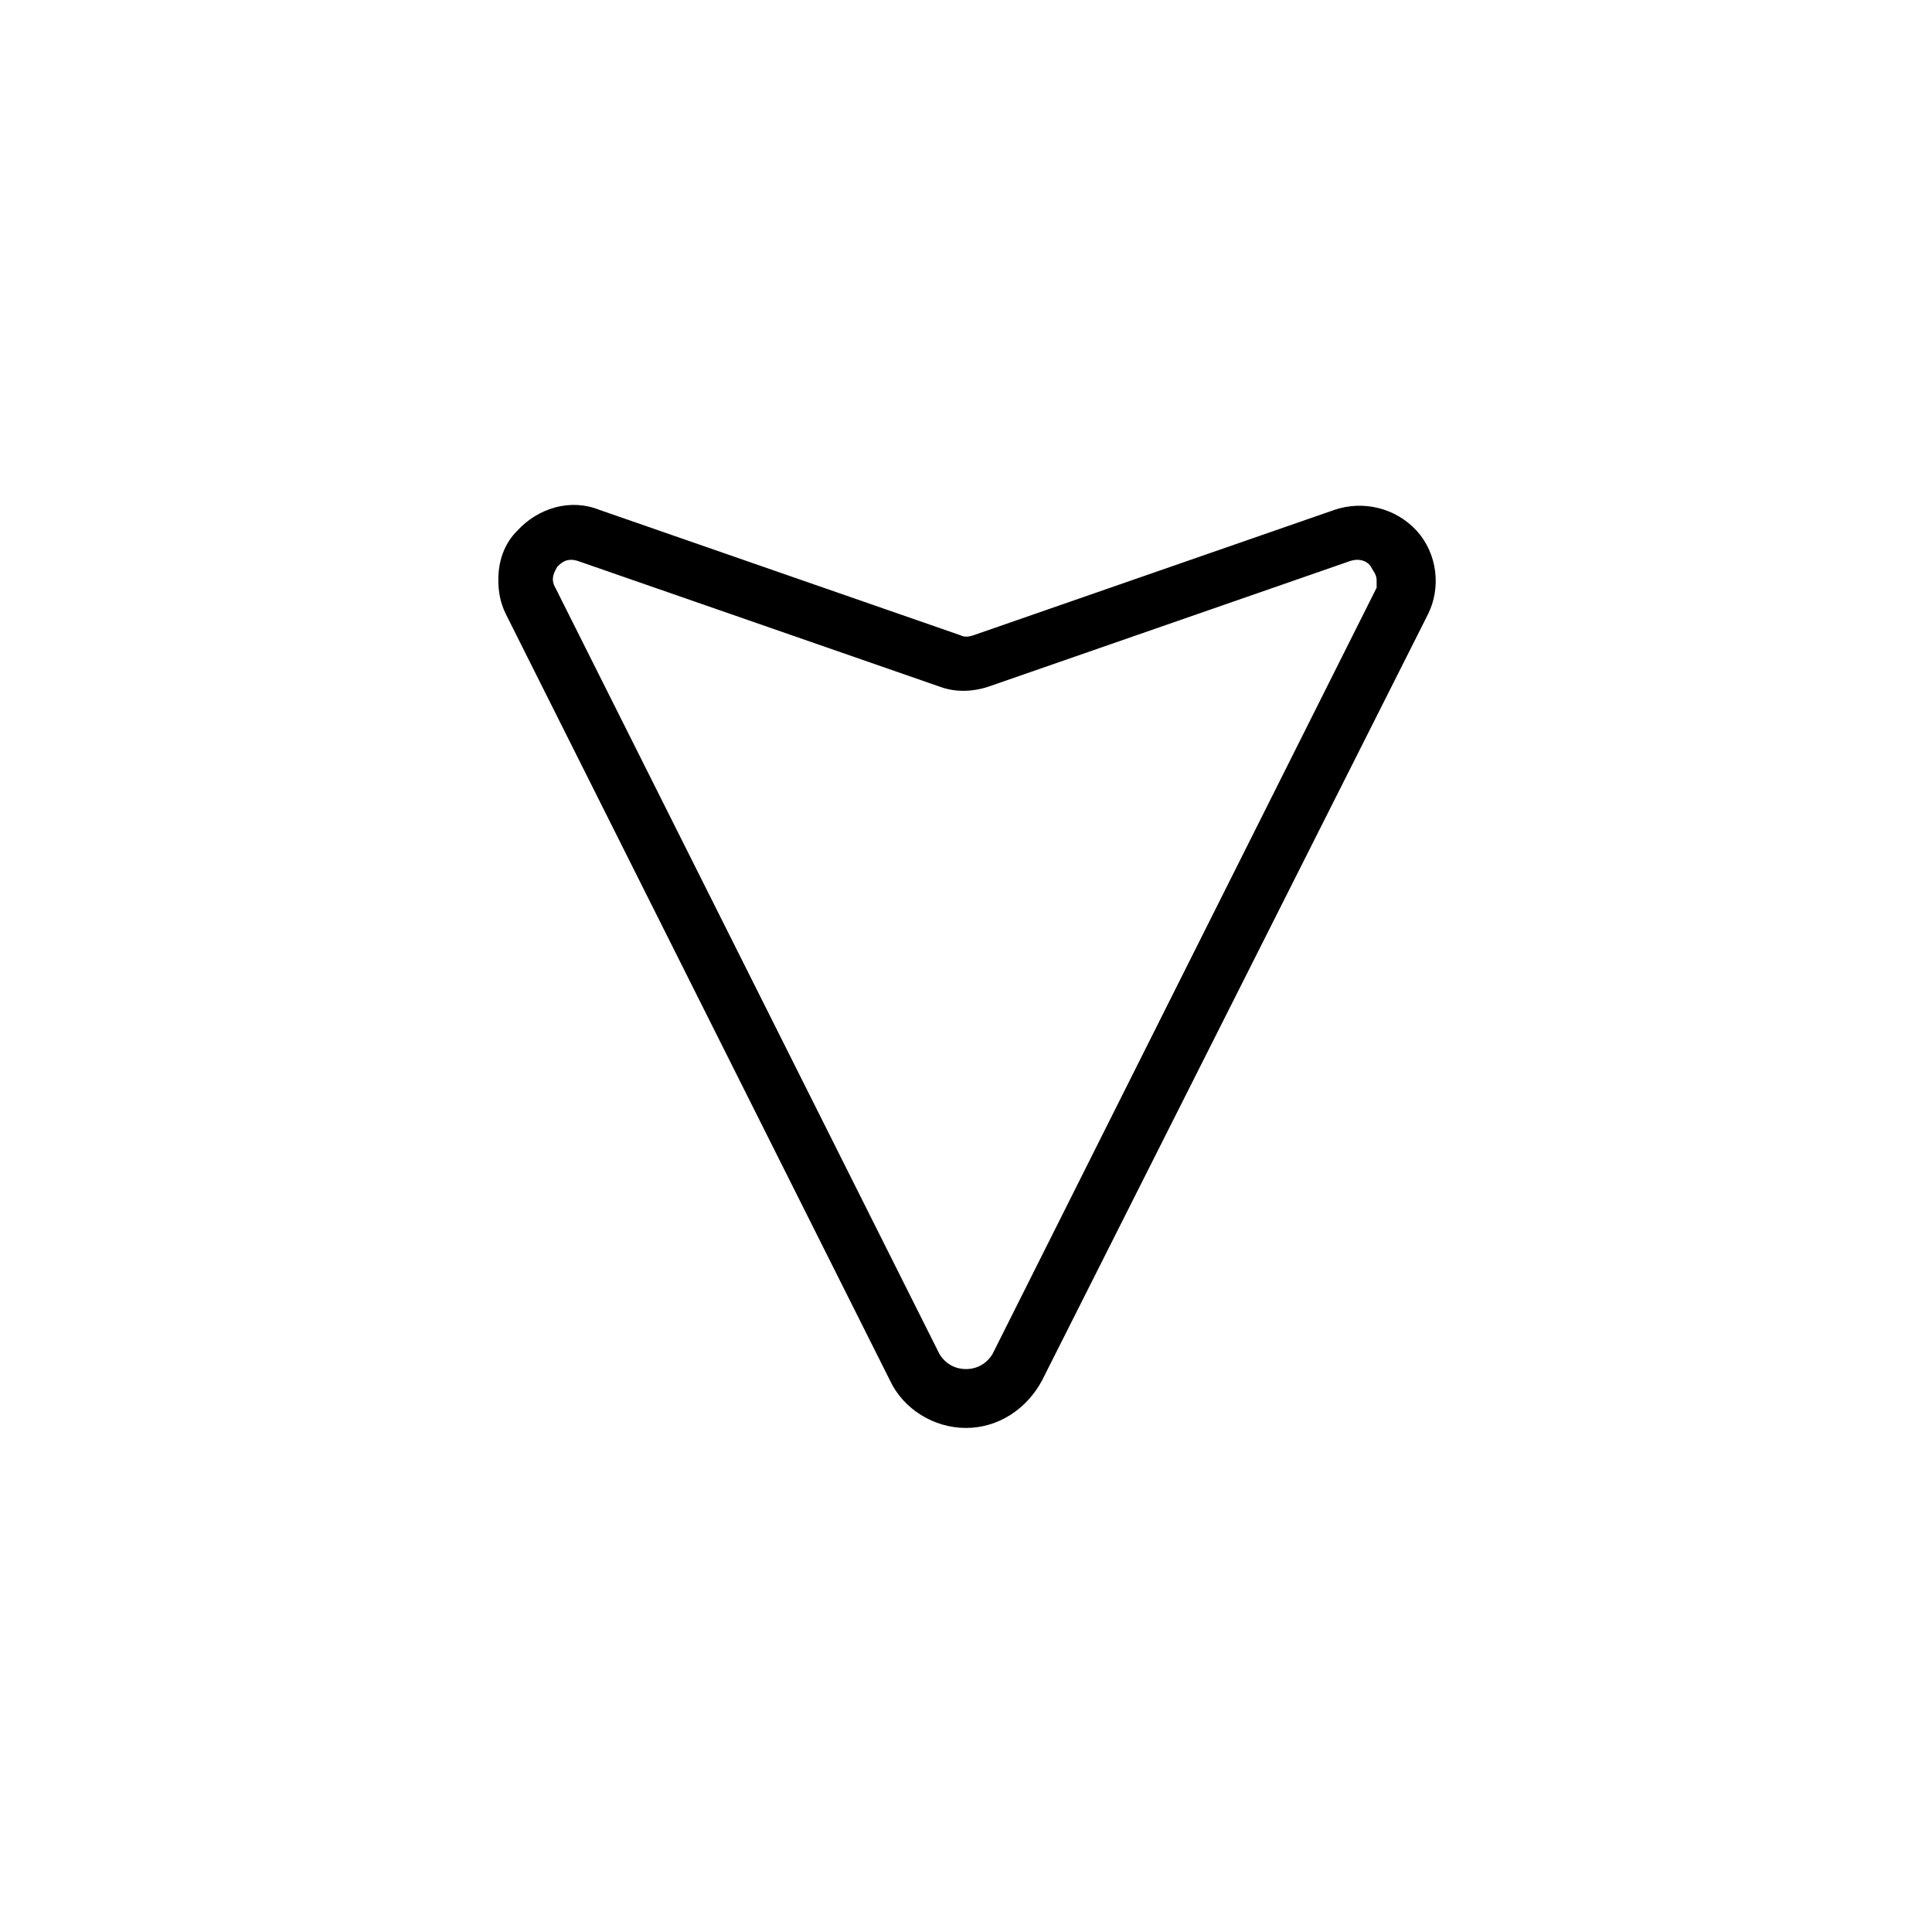
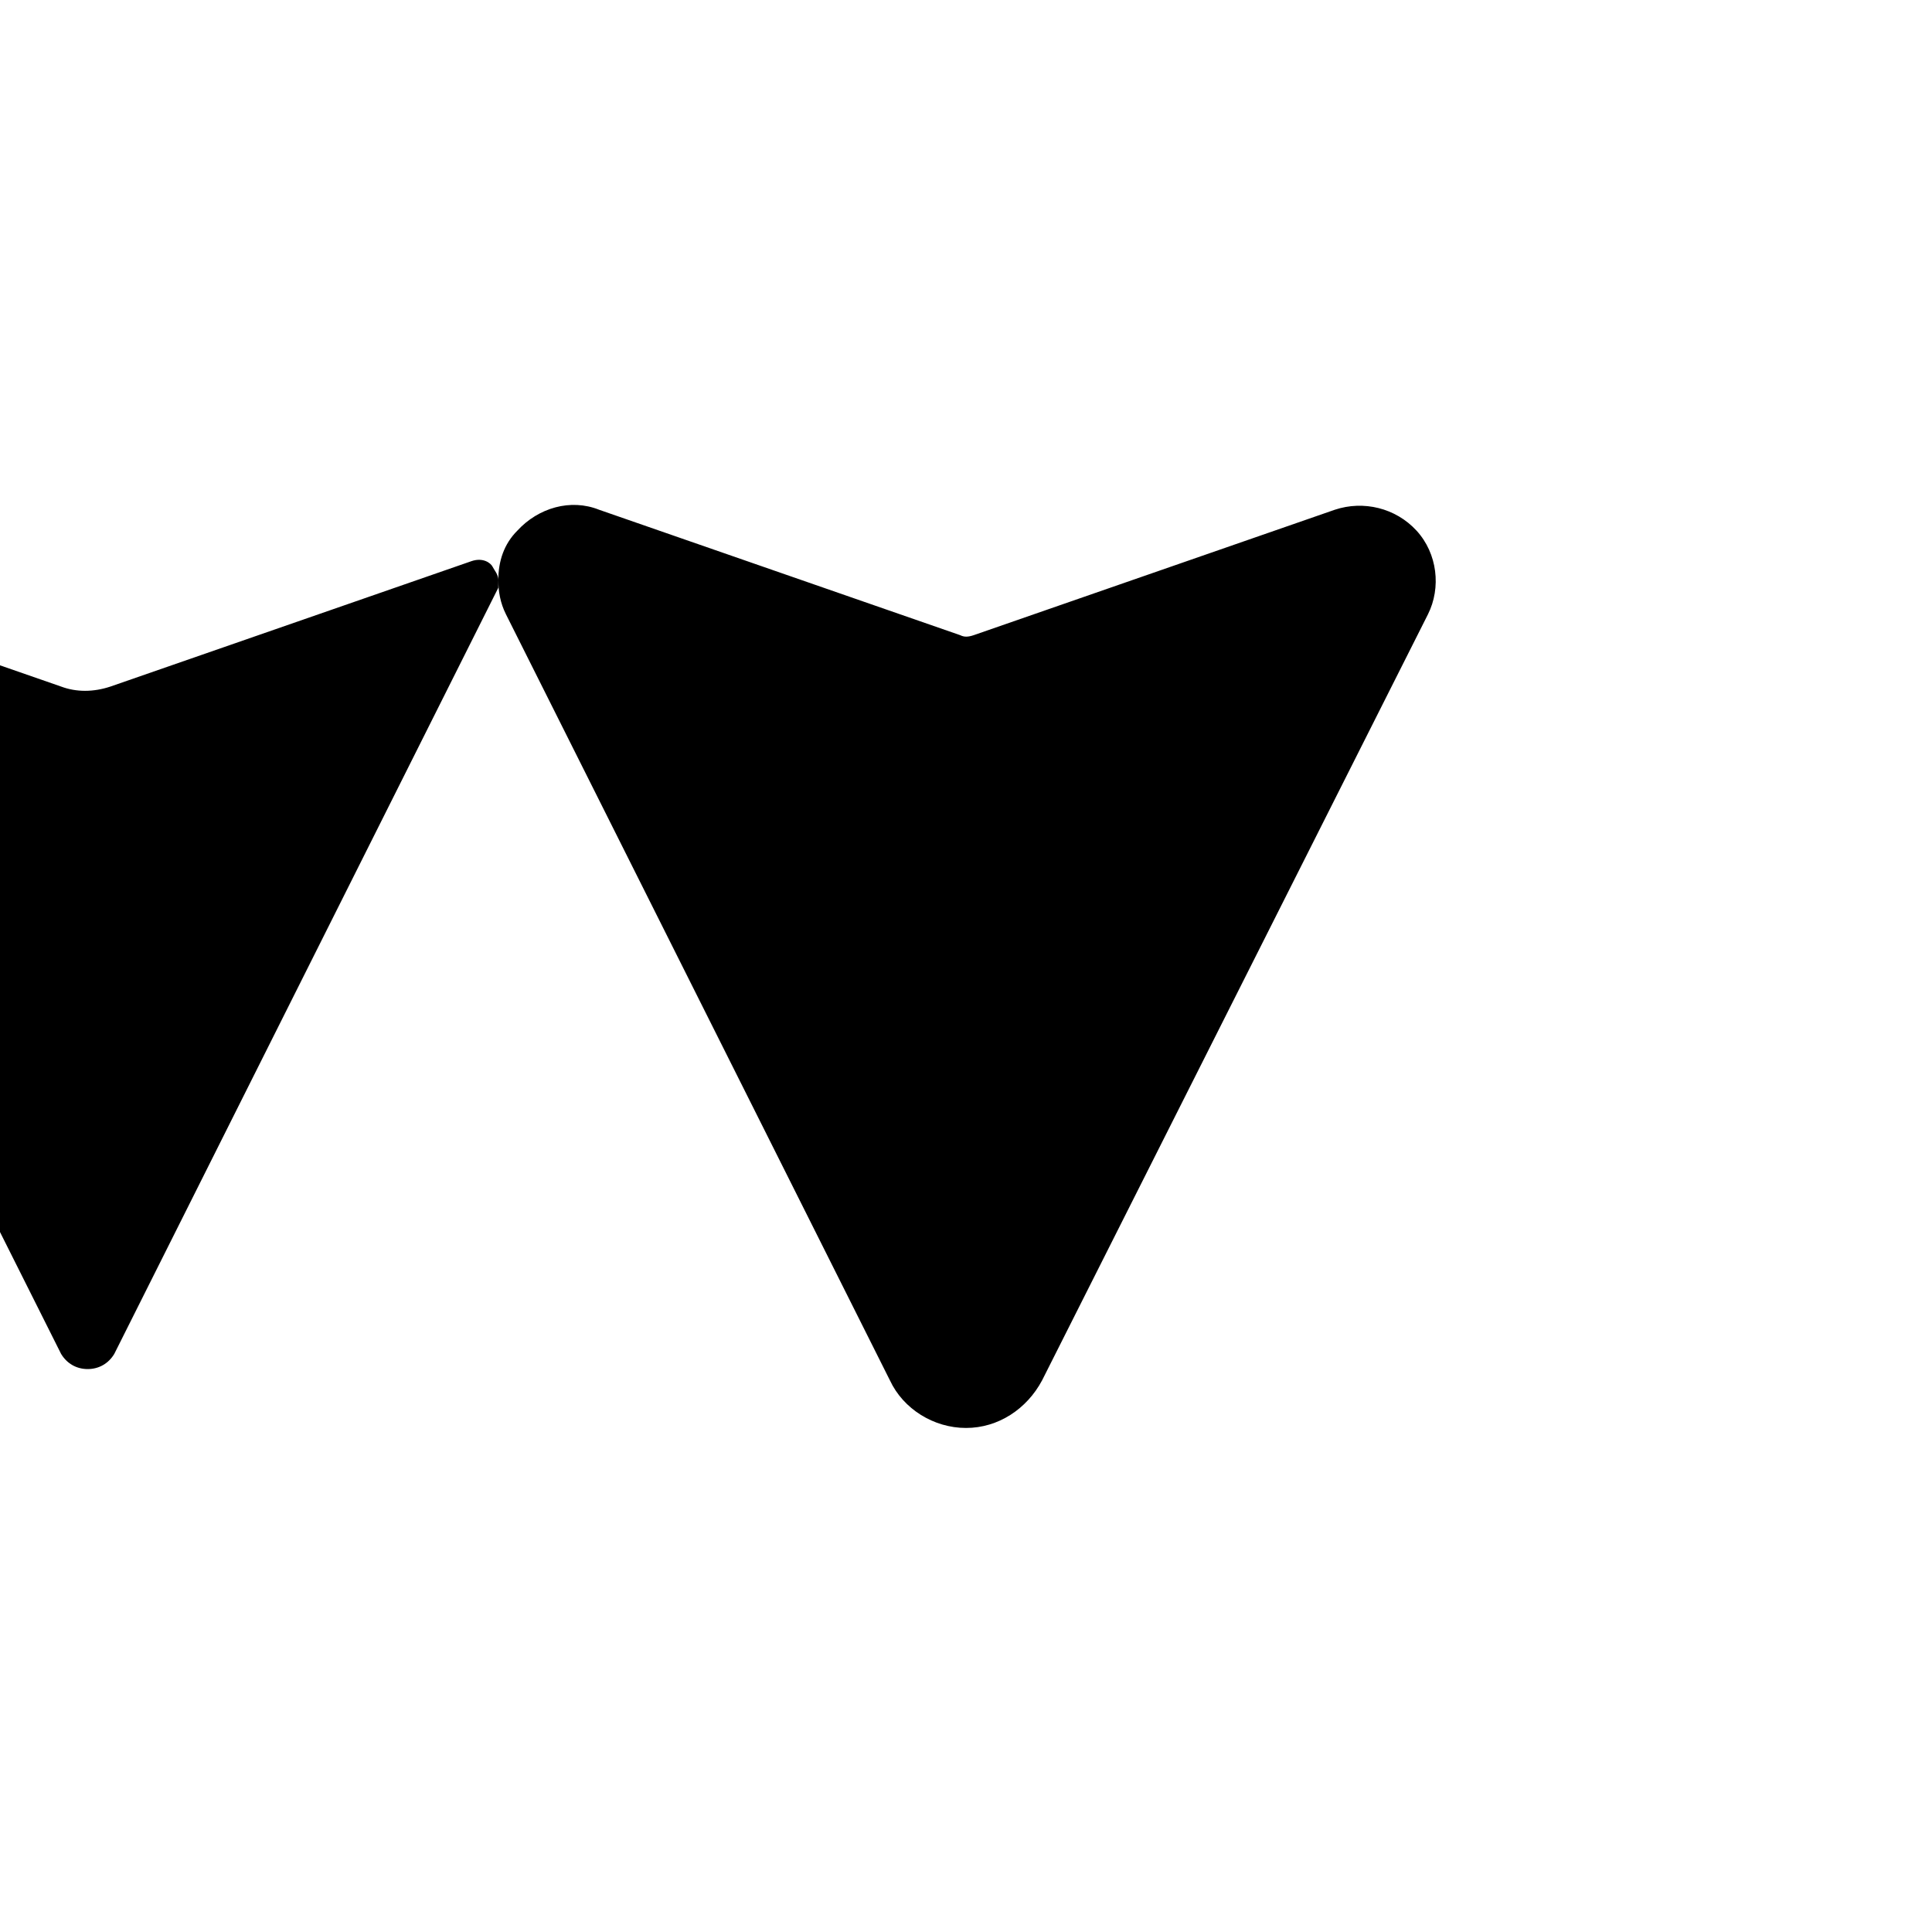
<svg xmlns="http://www.w3.org/2000/svg" fill="#000000" width="800px" height="800px" version="1.1" viewBox="144 144 512 512">
-   <path d="m276.06 297.73c0-5.039 1.512-9.574 5.039-13.098 5.543-6.047 14.105-8.566 21.664-5.543l95.723 33.25c1.008 0.504 2.016 0.504 3.527 0l95.723-33.25c7.559-2.519 16.121-0.504 21.664 5.543 5.543 6.047 6.551 15.113 3.023 22.168l-102.27 203.03c-4.031 7.559-11.586 12.594-20.152 12.594s-16.625-5.039-20.152-12.594l-101.77-203.04c-1.512-3.023-2.016-6.047-2.016-9.066zm232.76 0c0-1.512-1.008-2.519-1.512-3.527-0.504-1.008-2.519-2.519-5.543-1.512l-95.723 33.25c-4.535 1.512-9.07 1.512-13.098 0l-95.723-33.25c-3.023-1.008-4.535 0.504-5.543 1.512-0.504 1.008-2.016 3.023-0.504 5.543l101.77 203.04c1.512 2.519 4.031 4.031 7.055 4.031s5.543-1.512 7.055-4.031l101.77-203.04c-0.004-0.504-0.004-1.512-0.004-2.016z" />
+   <path d="m276.06 297.73c0-5.039 1.512-9.574 5.039-13.098 5.543-6.047 14.105-8.566 21.664-5.543l95.723 33.25c1.008 0.504 2.016 0.504 3.527 0l95.723-33.25c7.559-2.519 16.121-0.504 21.664 5.543 5.543 6.047 6.551 15.113 3.023 22.168l-102.27 203.03c-4.031 7.559-11.586 12.594-20.152 12.594s-16.625-5.039-20.152-12.594l-101.77-203.04c-1.512-3.023-2.016-6.047-2.016-9.066zc0-1.512-1.008-2.519-1.512-3.527-0.504-1.008-2.519-2.519-5.543-1.512l-95.723 33.25c-4.535 1.512-9.07 1.512-13.098 0l-95.723-33.25c-3.023-1.008-4.535 0.504-5.543 1.512-0.504 1.008-2.016 3.023-0.504 5.543l101.77 203.04c1.512 2.519 4.031 4.031 7.055 4.031s5.543-1.512 7.055-4.031l101.77-203.04c-0.004-0.504-0.004-1.512-0.004-2.016z" />
</svg>